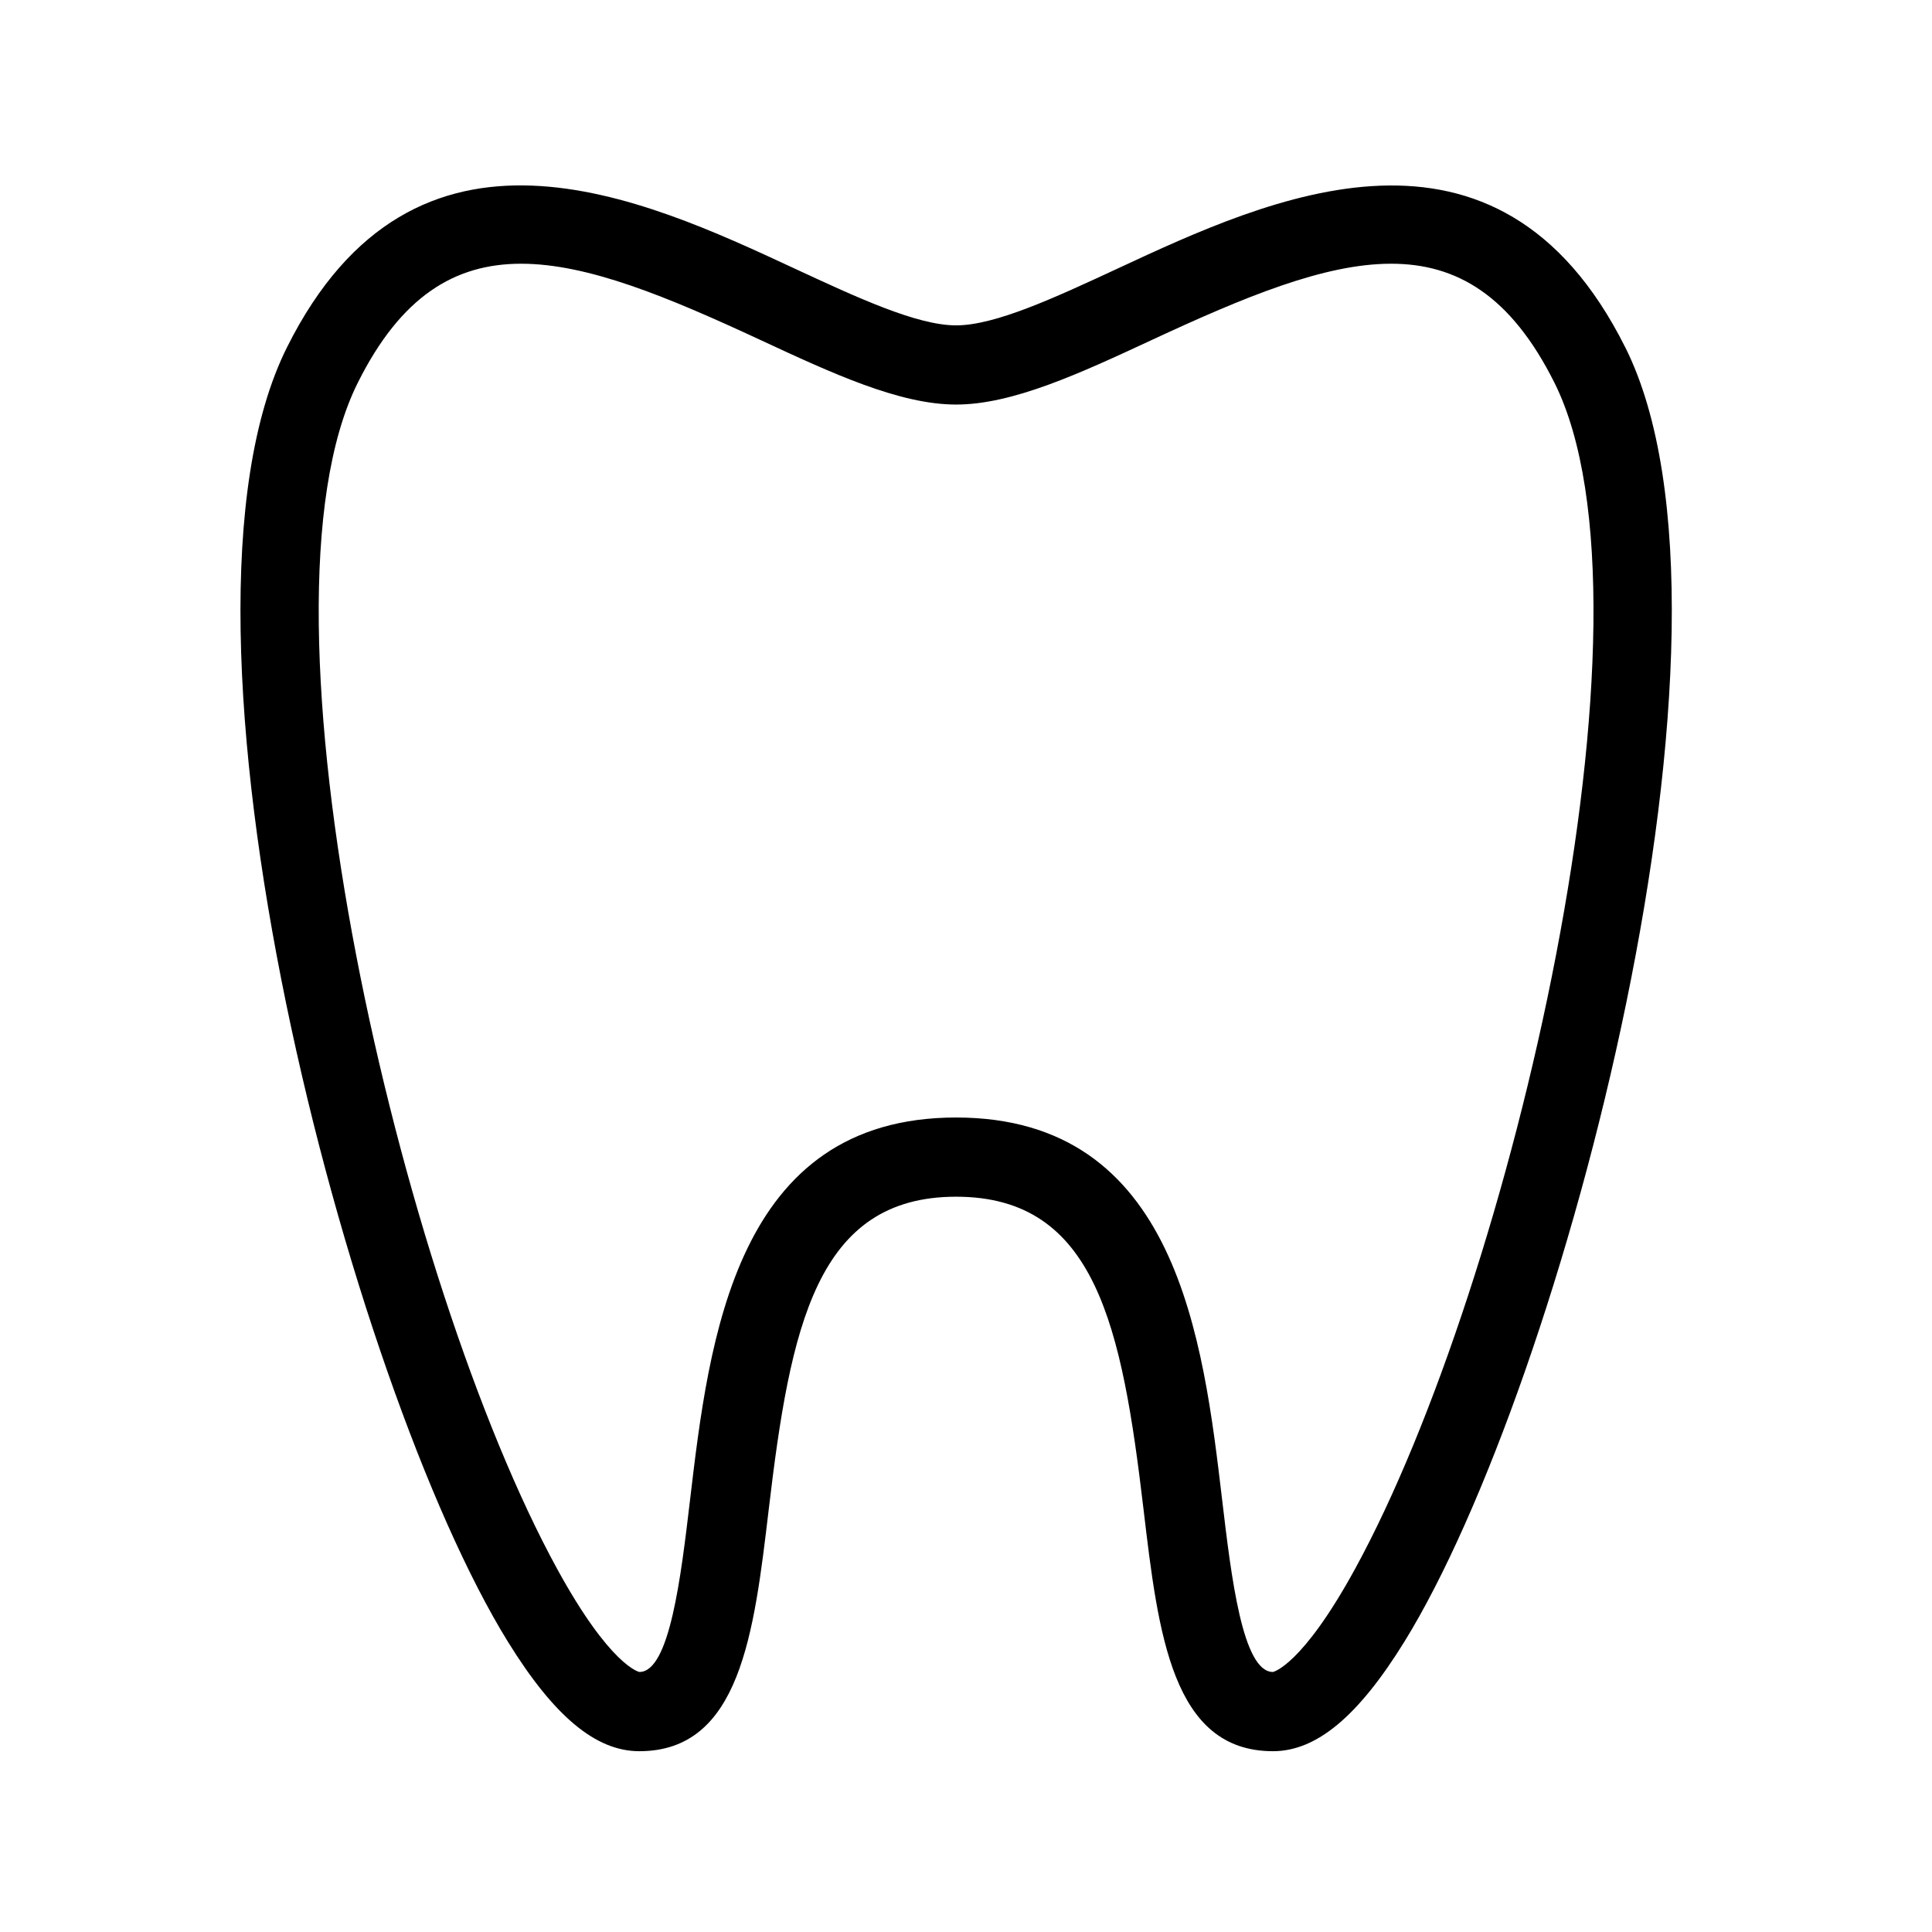
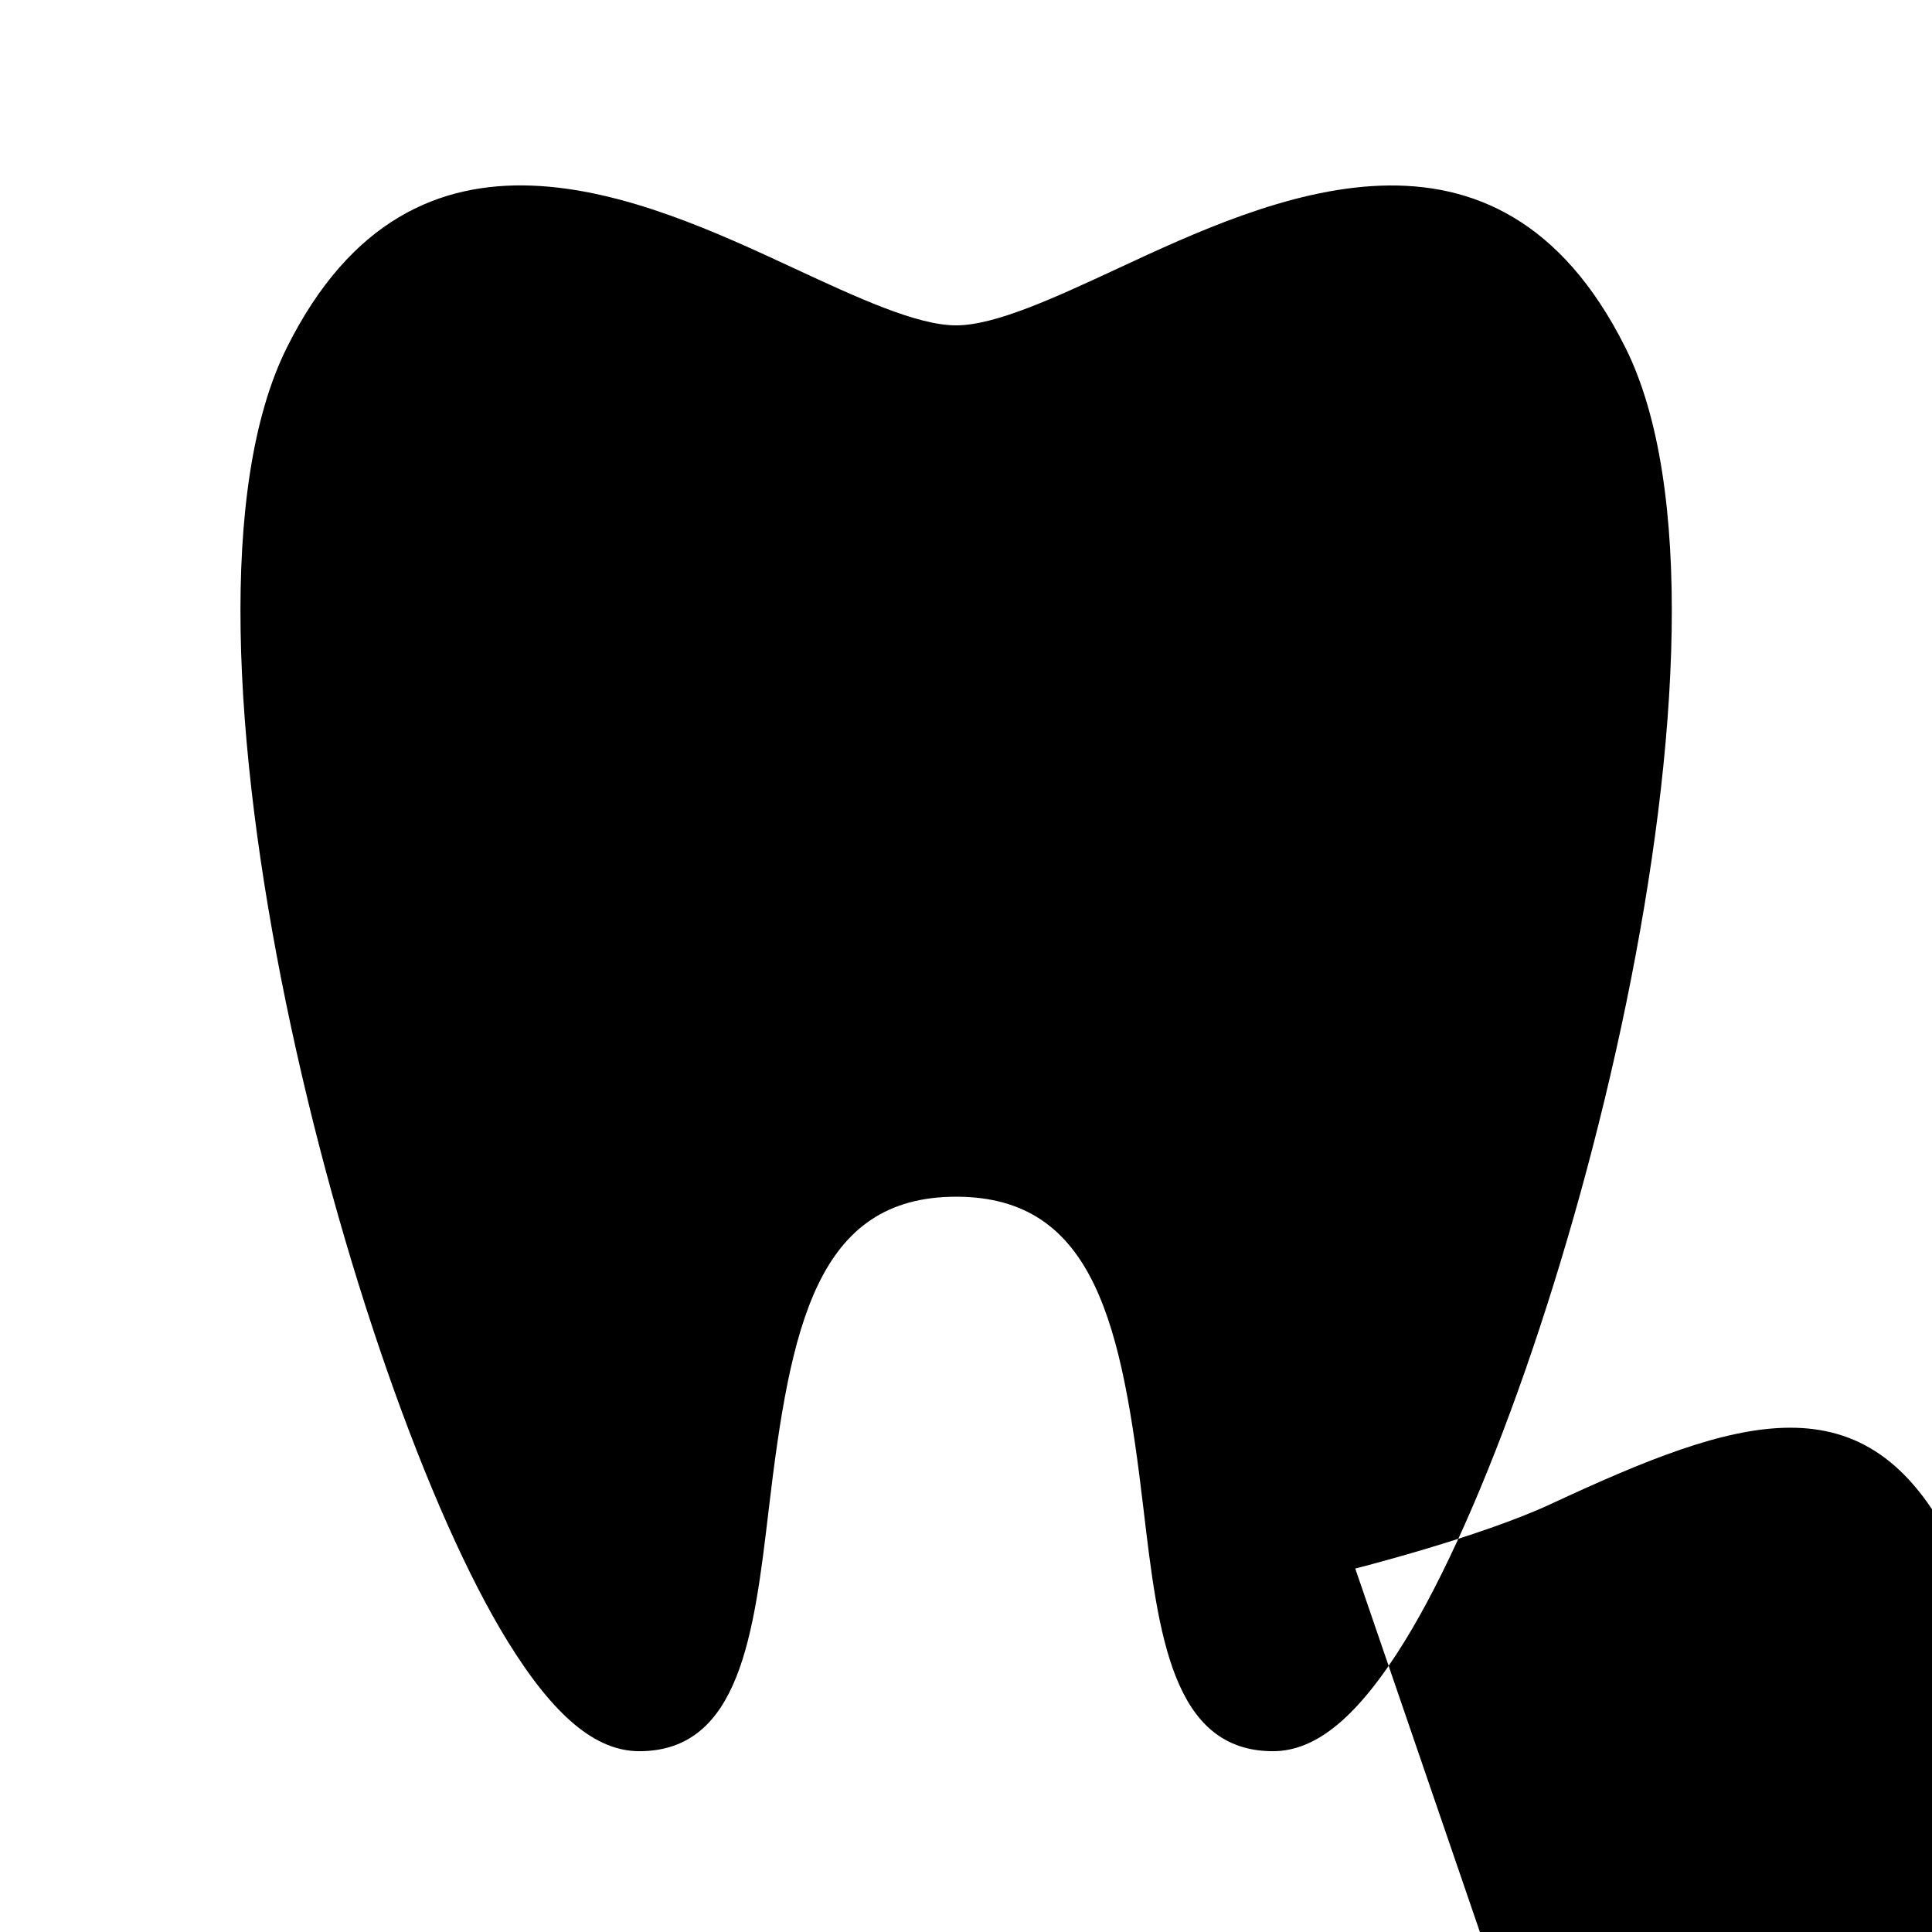
<svg xmlns="http://www.w3.org/2000/svg" fill="#000000" width="800px" height="800px" version="1.1" viewBox="144 144 512 512">
-   <path d="m574.7 236.03c-33.867-67.68-94.383-39.535-134.39-20.922-16.727 7.766-32.535 15.117-42.93 15.117s-26.199-7.348-42.93-15.117c-40.055-18.625-100.55-46.801-134.39 20.922-36.859 73.738 16.645 275.27 58.527 343.03 12.238 19.805 23.309 29.027 34.828 29.027 26.711 0 30.402-31.09 34.297-64.012 5.738-48.566 12.668-82.934 49.672-82.934s43.934 34.367 49.672 82.934c3.894 32.922 7.582 64.012 34.297 64.012 11.52 0 22.59-9.227 34.828-29.027 41.883-67.754 95.387-269.29 58.527-343.03zm-71.543 323.65c-14.164 25.91-21.793 27.398-21.812 27.41-8.059 0-11.051-25.227-13.449-45.488-5.062-42.812-12.012-101.45-70.52-101.45-58.508-0.004-65.457 58.637-70.52 101.45-2.398 20.266-5.391 45.488-13.406 45.488-0.062-0.012-7.688-1.496-21.852-27.41-41.312-75.52-83.07-253.66-52.77-314.27 11.461-22.93 25.707-31.52 43.277-31.52 17.652 0 38.645 8.691 63.488 20.242 18.902 8.785 36.758 17.078 51.785 17.078s32.883-8.293 51.785-17.078c49.59-23.051 83.785-34.688 106.77 11.273 30.289 60.613-11.469 238.75-52.773 314.27z" />
+   <path d="m574.7 236.03c-33.867-67.68-94.383-39.535-134.39-20.922-16.727 7.766-32.535 15.117-42.93 15.117s-26.199-7.348-42.93-15.117c-40.055-18.625-100.55-46.801-134.39 20.922-36.859 73.738 16.645 275.27 58.527 343.03 12.238 19.805 23.309 29.027 34.828 29.027 26.711 0 30.402-31.09 34.297-64.012 5.738-48.566 12.668-82.934 49.672-82.934s43.934 34.367 49.672 82.934c3.894 32.922 7.582 64.012 34.297 64.012 11.52 0 22.59-9.227 34.828-29.027 41.883-67.754 95.387-269.29 58.527-343.03zm-71.543 323.65s32.883-8.293 51.785-17.078c49.59-23.051 83.785-34.688 106.77 11.273 30.289 60.613-11.469 238.75-52.773 314.27z" />
</svg>